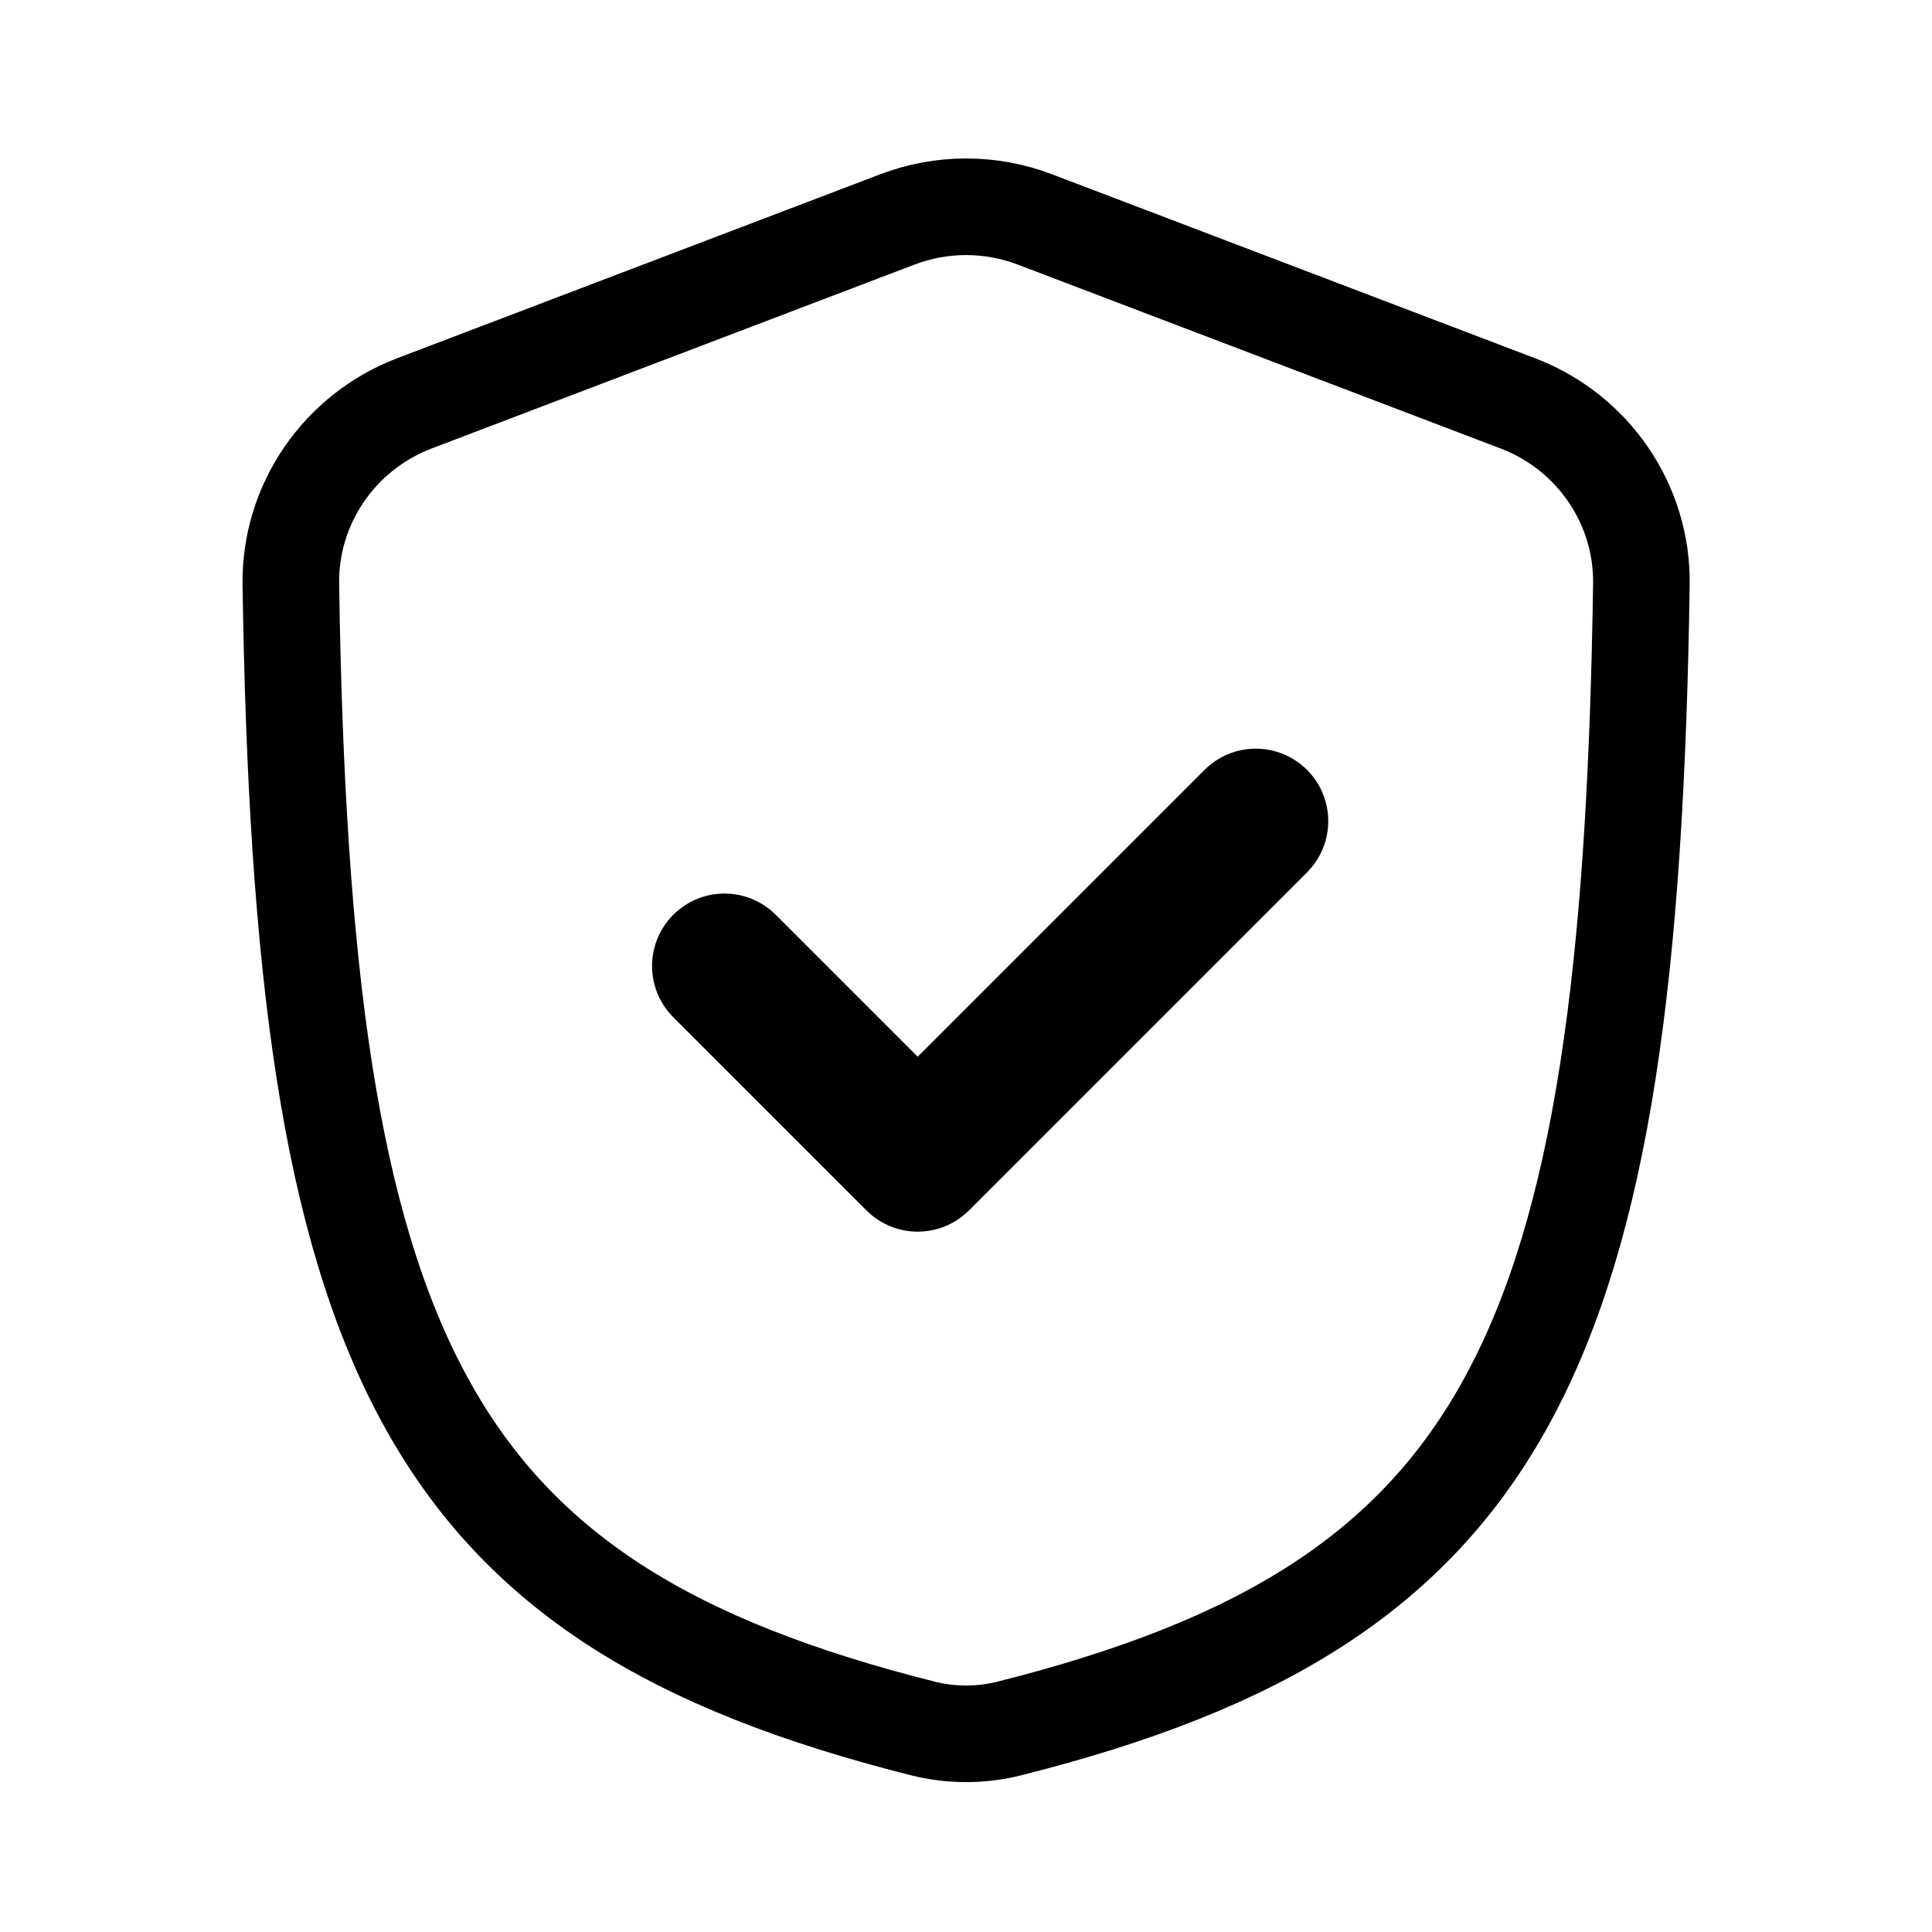
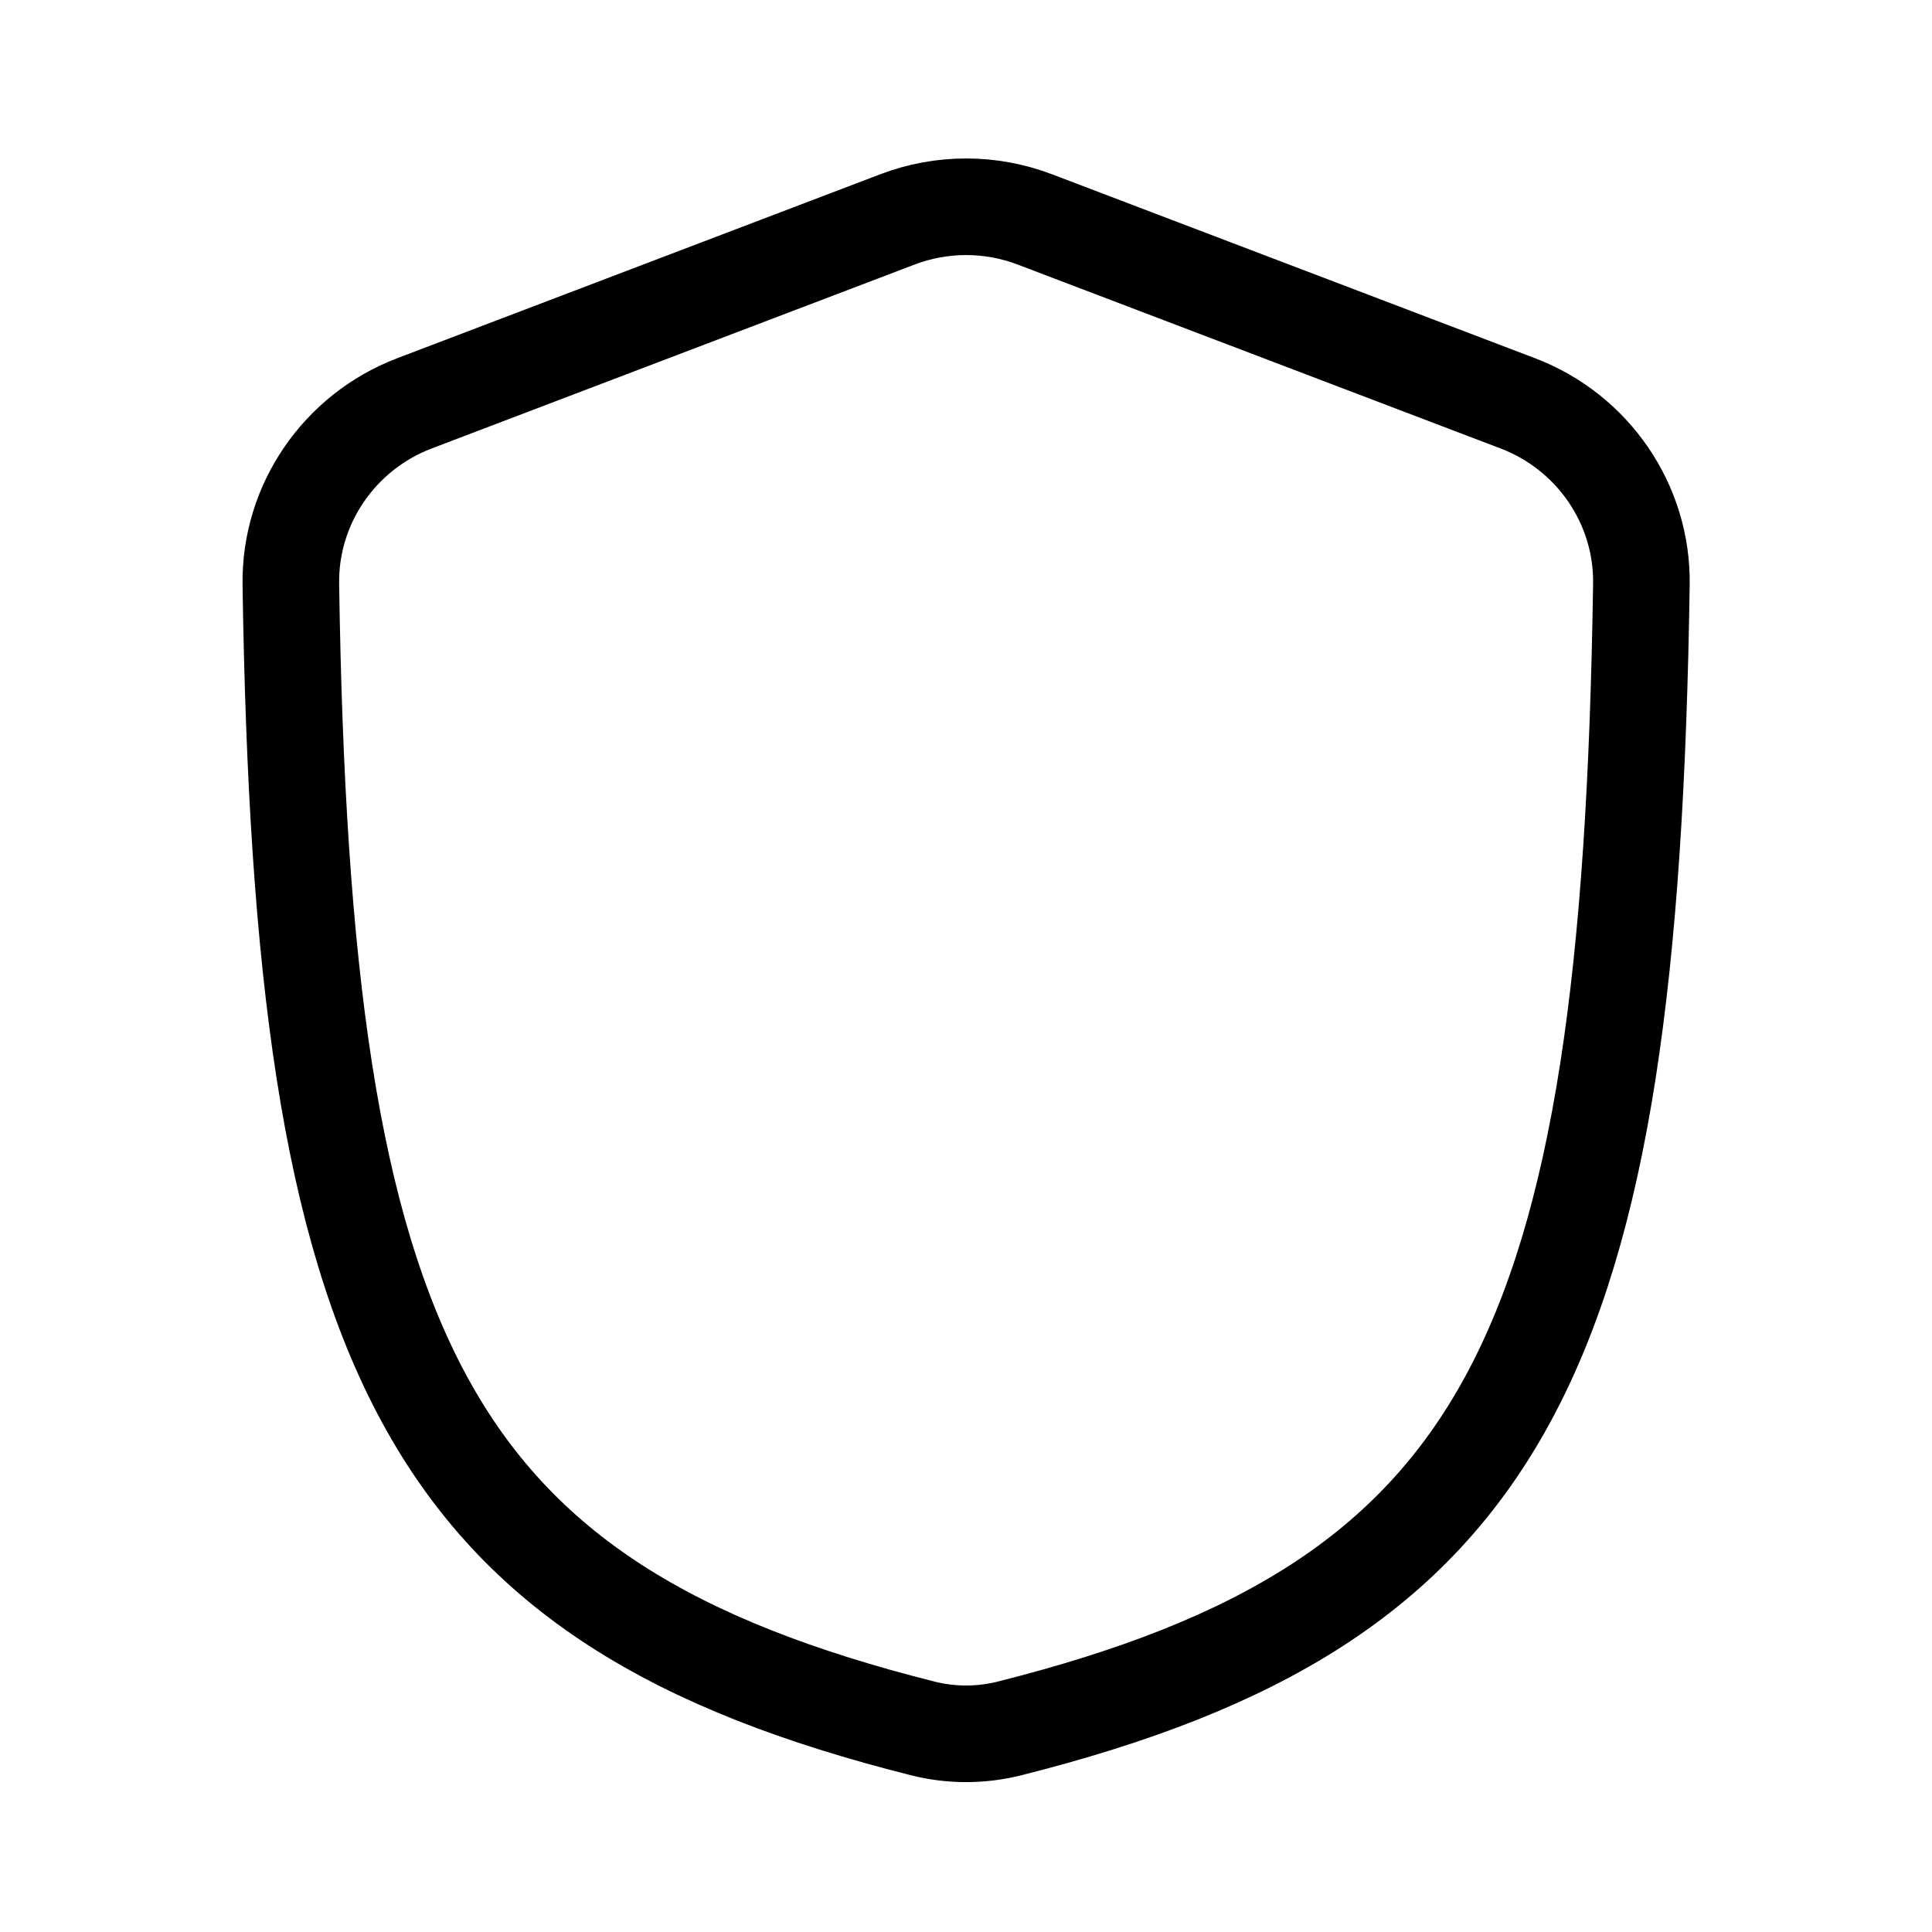
<svg xmlns="http://www.w3.org/2000/svg" width="24" height="24" viewBox="0 0 24 24" fill="none">
  <path d="M12.856 2.726C12.306 2.516 11.697 2.516 11.147 2.726L5.147 5.011C4.217 5.366 3.598 6.263 3.613 7.259C3.756 16.853 5.273 19.914 11.466 21.472C11.816 21.56 12.187 21.56 12.537 21.472C18.73 19.914 20.247 16.853 20.39 7.259C20.405 6.263 19.787 5.366 18.856 5.011L12.856 2.726Z" stroke="black" stroke-width="1.2" stroke-linecap="round" />
-   <path d="M9 12L11.4 14.4L15.6 10.2" stroke="black" stroke-width="1.8" stroke-linecap="round" stroke-linejoin="round" />
</svg>